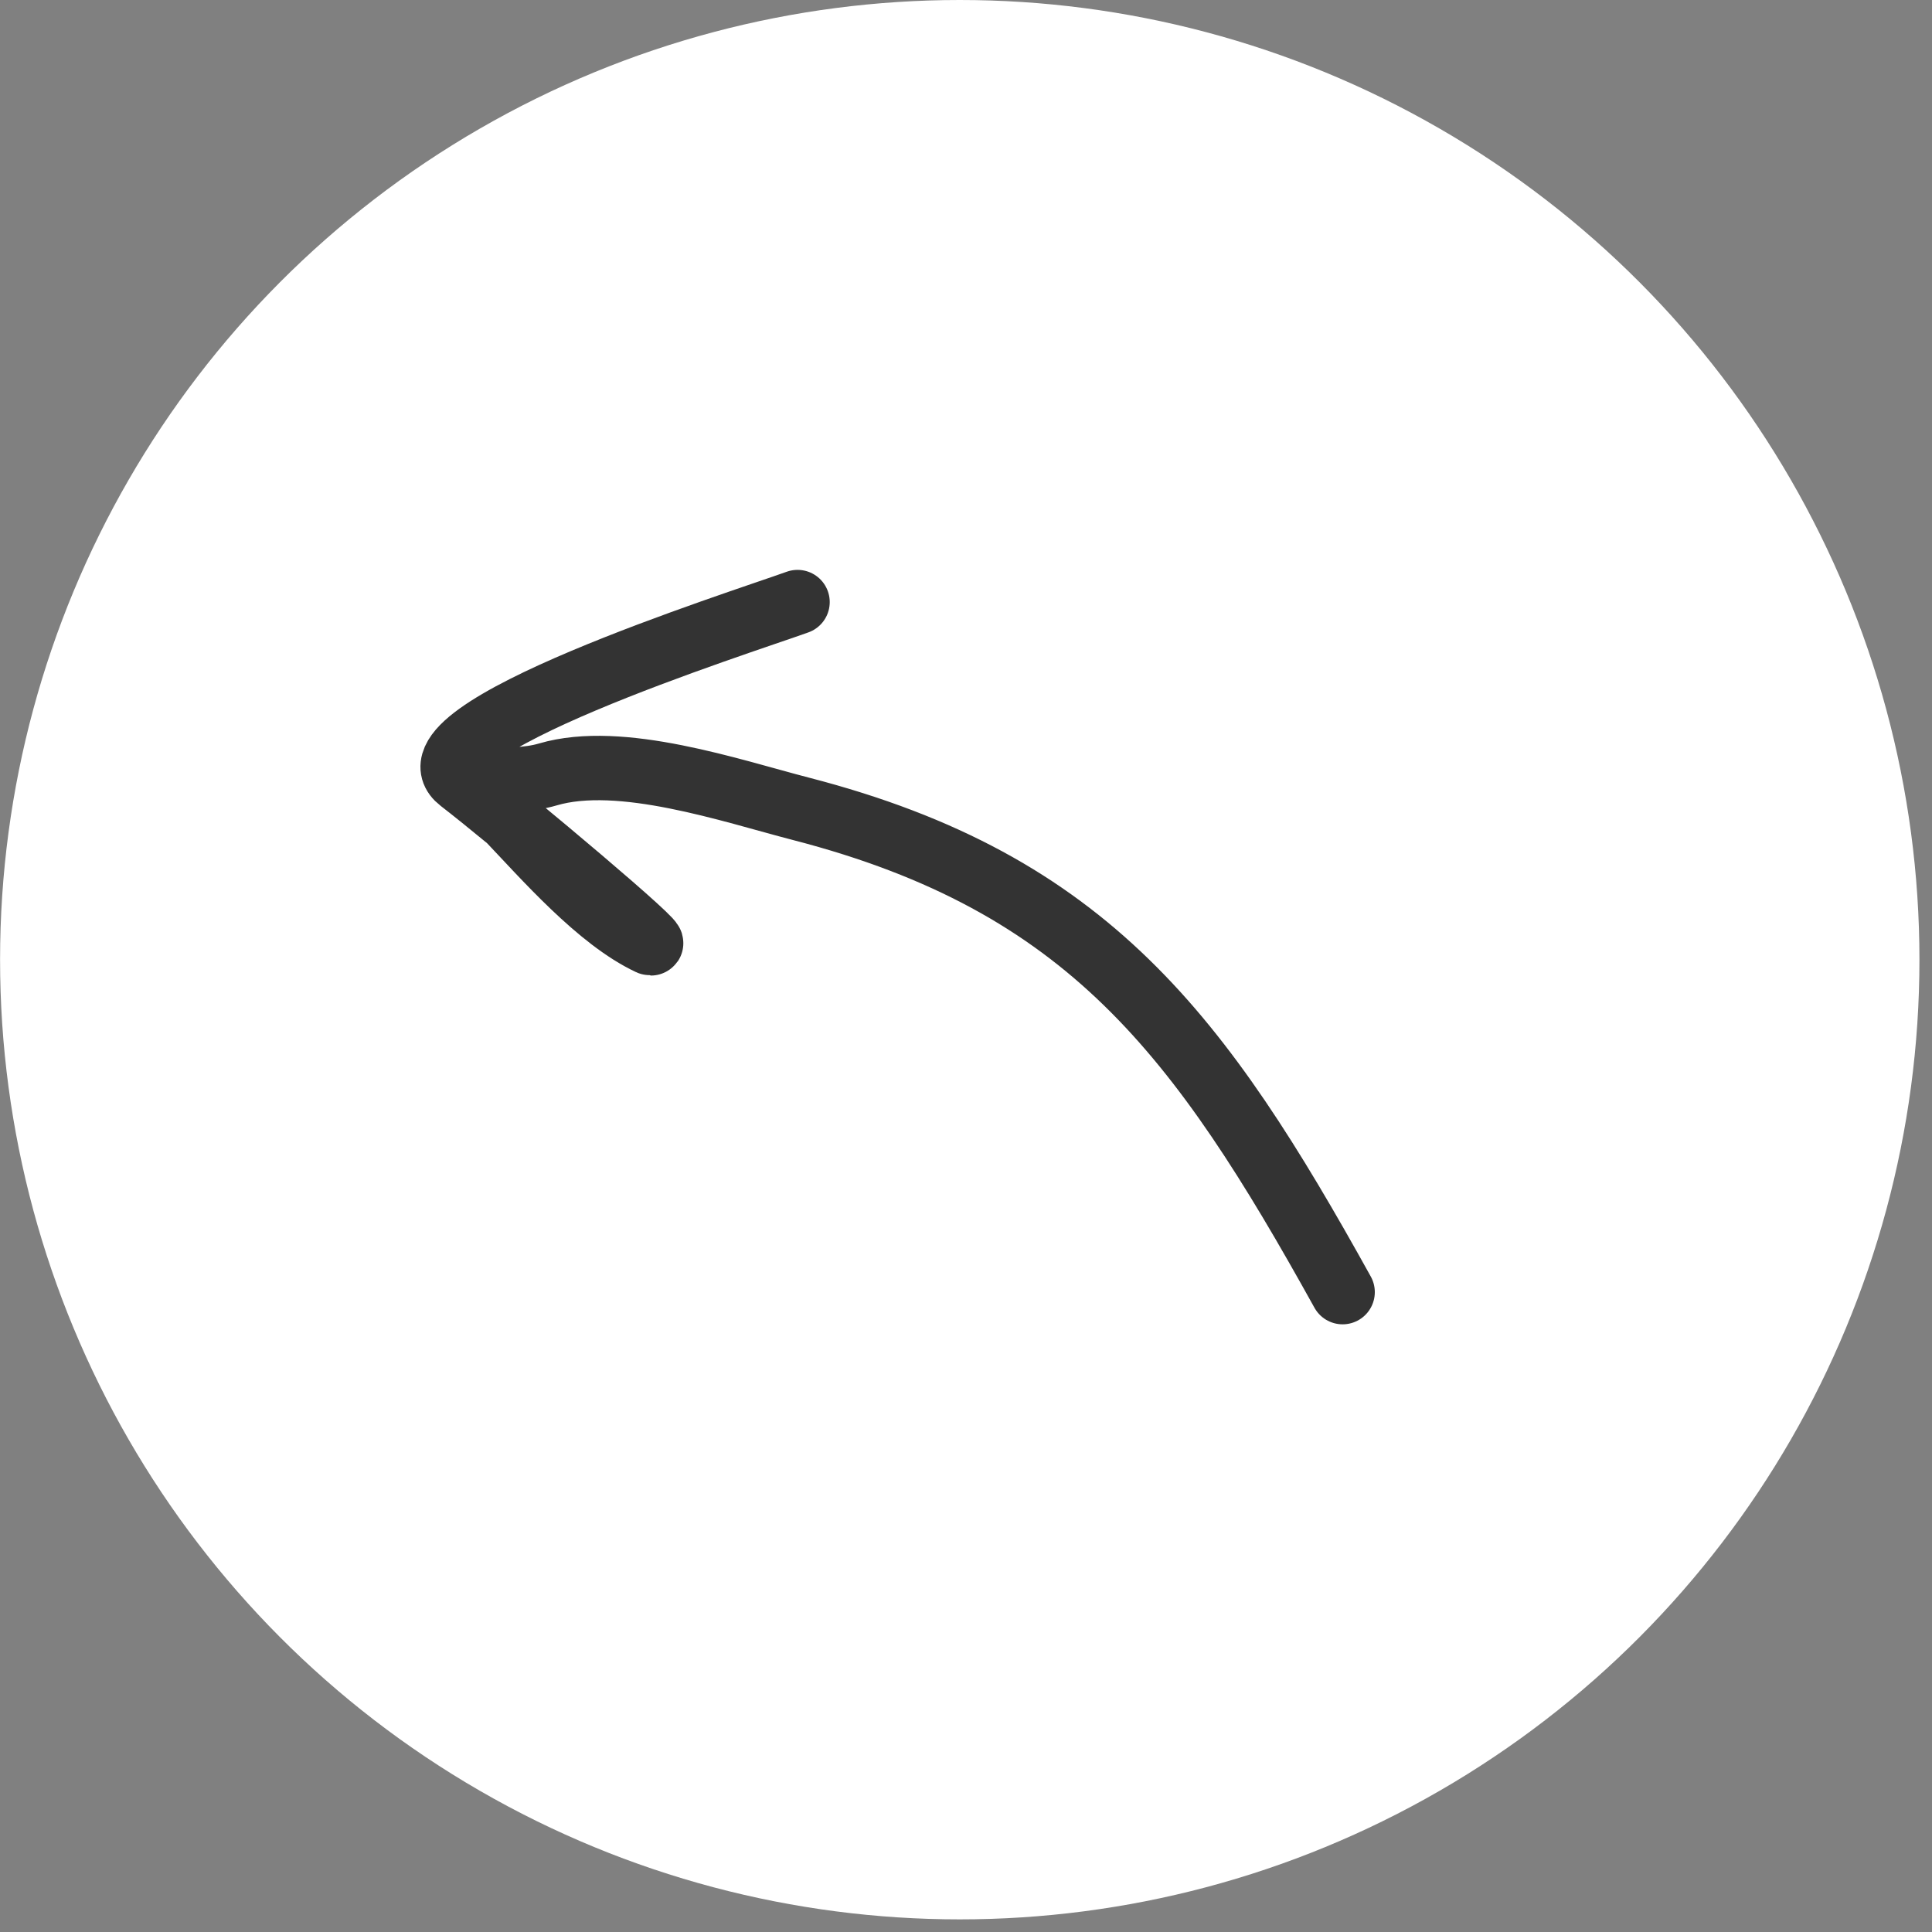
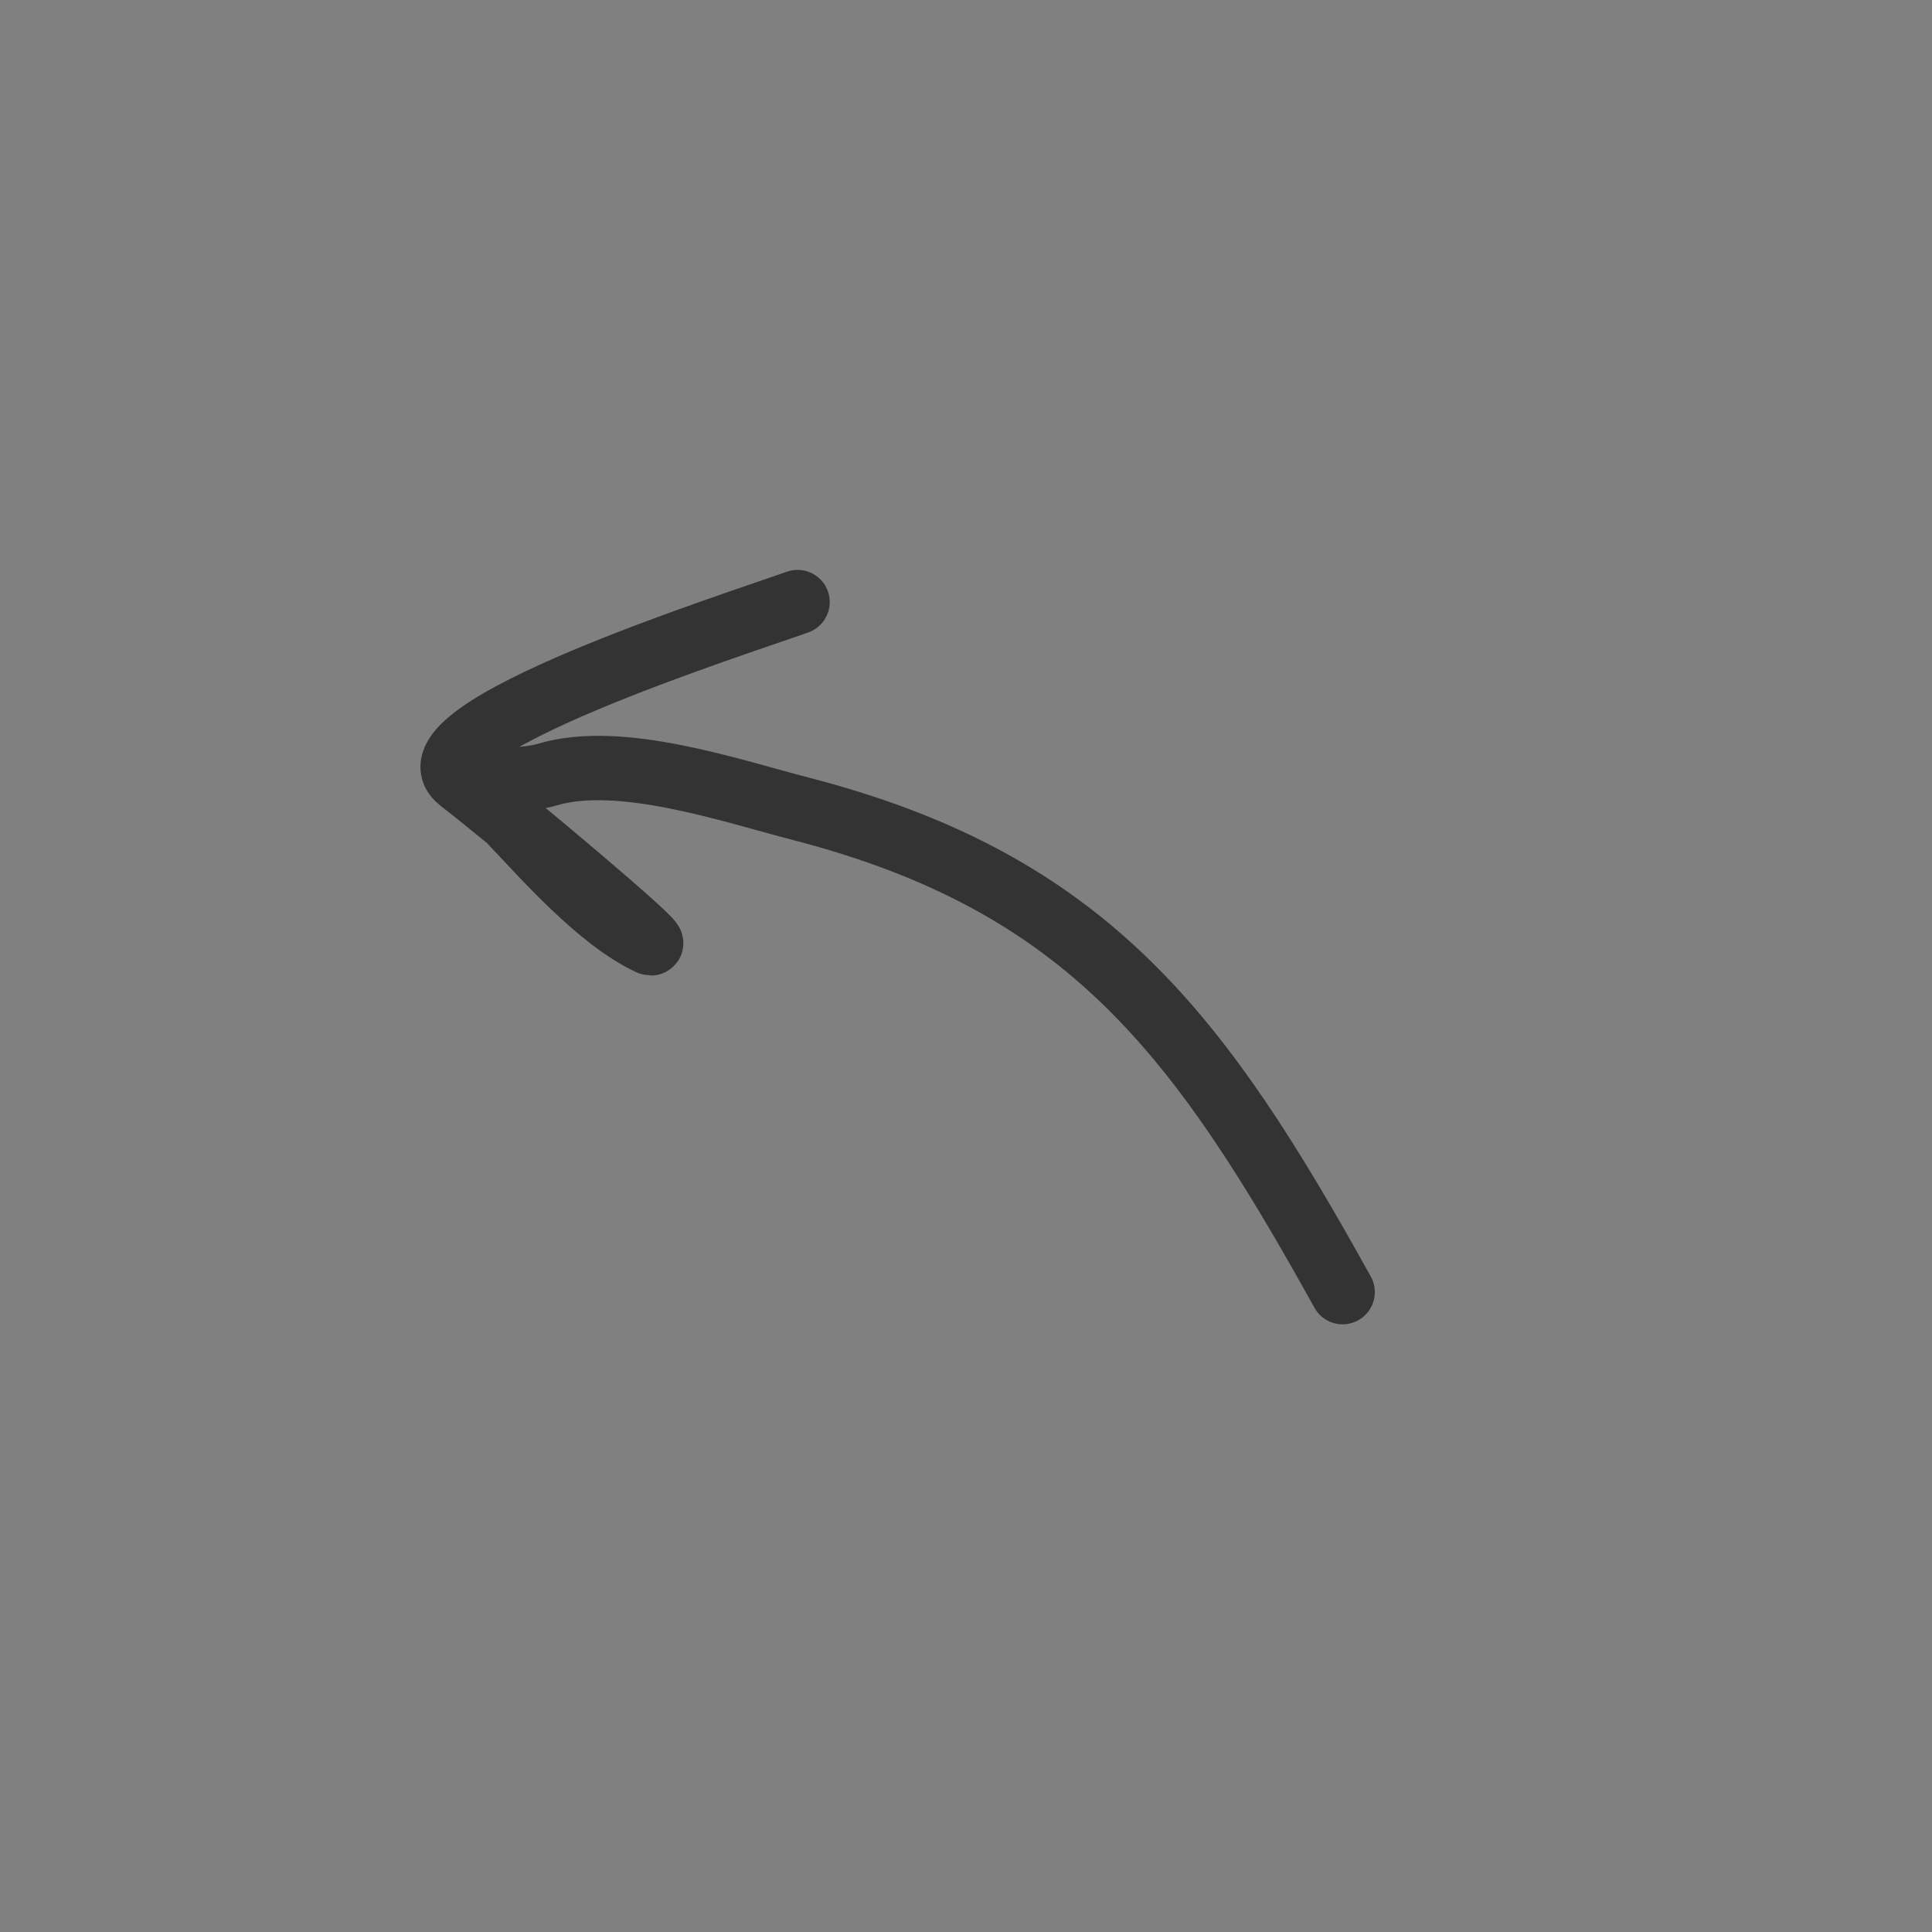
<svg xmlns="http://www.w3.org/2000/svg" width="30" height="30" viewBox="0 0 30 30" fill="none">
  <rect x="0" y="0" width="30" height="30" fill="#808080" stroke="none" />
-   <circle cx="14.902" cy="14.902" r="14.902" transform="matrix(-1 0 0 1 29.805 0)" fill="white" />
  <path d="M20.848 20.064C18.641 16.084 16.901 13.714 12.439 12.56C11.356 12.28 9.637 11.691 8.505 12.026C7.862 12.216 7.141 11.924 7.864 12.683C8.459 13.308 9.296 14.271 10.088 14.642C10.375 14.777 7.922 12.715 7.15 12.119C6.162 11.357 11.498 9.669 12.384 9.349" stroke="#333333" stroke-linecap="round" />
</svg>